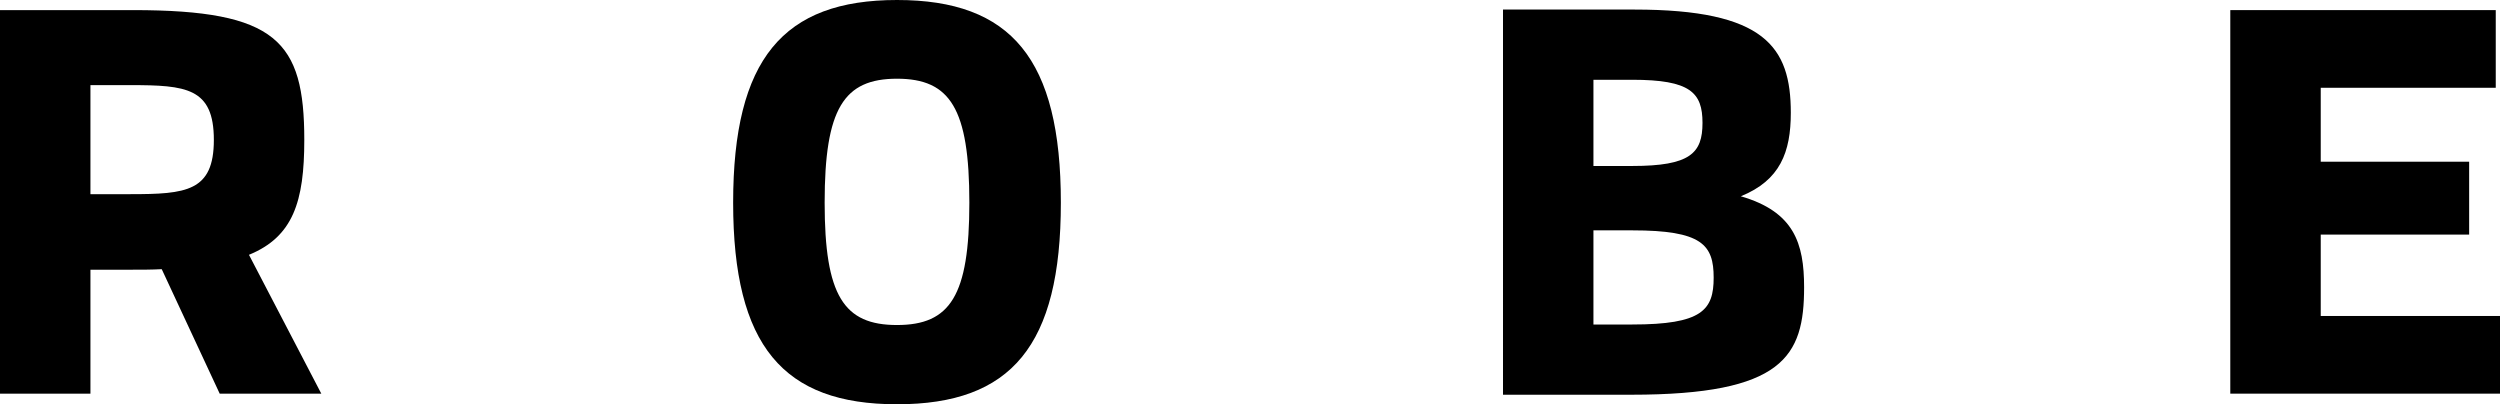
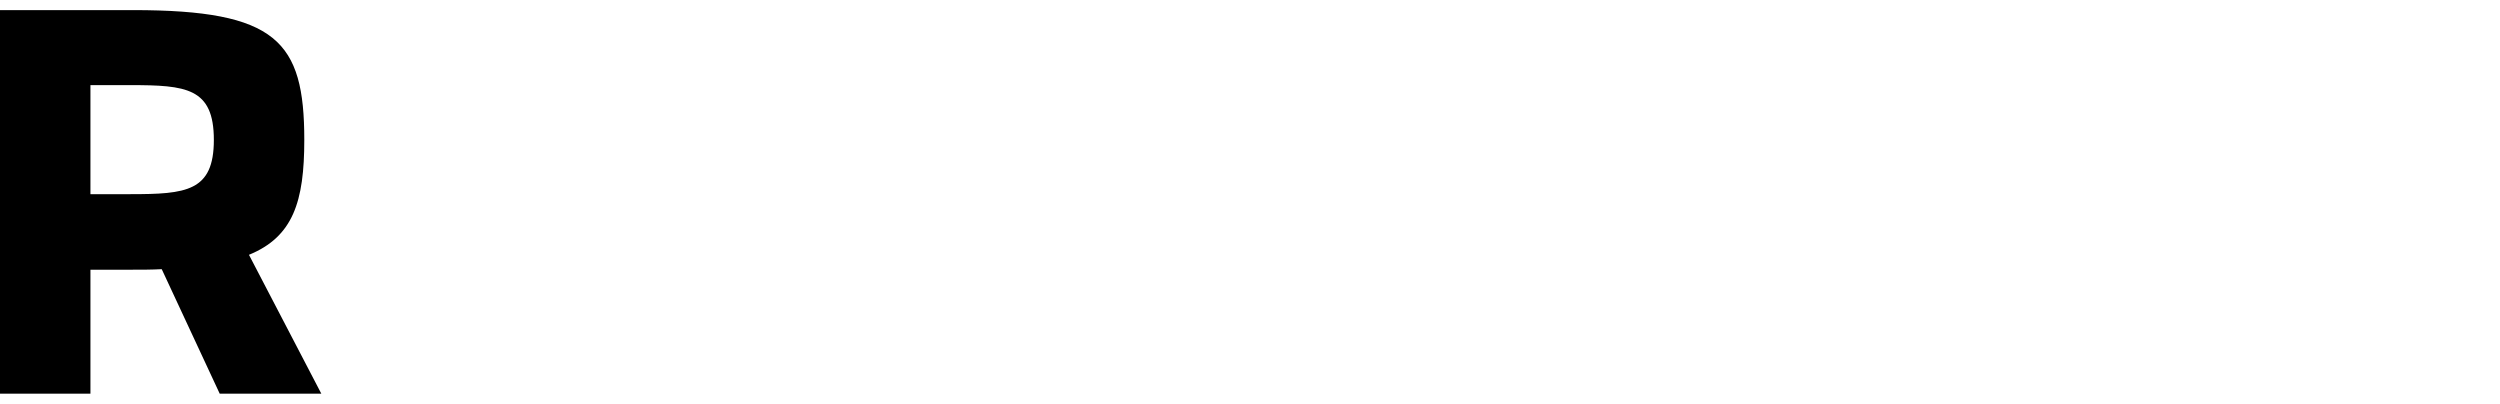
<svg xmlns="http://www.w3.org/2000/svg" version="1.1" id="Layer_1" x="0px" y="0px" viewBox="0 0 1200 194.06" style="enable-background:new 0 0 1200 194.06;" xml:space="preserve">
  <g>
    <path d="M105.46,188.96L77.63,129.2c-4.6,0.26-9.71,0.26-15.07,0.26H43.41v59.49H0V4.85h63.84c68.94,0,82.22,14.81,82.22,62.31   c0,29.62-5.36,46.47-26.56,55.15l34.73,66.65H105.46z M62.56,93.2c26.81,0,40.09-1.27,40.09-26.04c0-25.02-13.28-26.3-40.09-26.3   H43.41V93.2H62.56z" />
-     <path d="M351.91,97.28c0-68.94,24-97.28,78.65-97.28c54.9,0,78.65,28.34,78.65,97.28c0,68.69-23.75,96.77-78.65,96.77   C375.91,194.06,351.91,165.97,351.91,97.28z M465.29,97.28c0-45.2-9.19-59.5-34.73-59.5s-34.73,14.31-34.73,59.5   c0,44.69,9.19,58.73,34.73,58.73S465.29,141.97,465.29,97.28z" />
-     <path d="M865.97,137.89c0,33.2-9.96,51.58-82.99,51.58h-61.54V4.59h63.08c62.56,0,75.07,17.87,75.07,49.54   c0,18.9-5.11,32.43-24,40.08C861.12,101.63,865.97,116.69,865.97,137.89z M764.85,38.3v41.37h18.64c27.84,0,33.71-6.13,33.71-20.69   s-5.87-20.69-33.71-20.69H764.85z M783.49,155.76c33.45,0,39.07-6.9,39.07-22.47c0-15.83-5.62-22.72-39.07-22.72h-18.64v45.2   H783.49z" />
-     <path d="M1200,151.67v37.28h-129.46V4.85h127.42v37.28h-84.01v35.49h71.24v34.98h-71.24v39.07H1200z" />
  </g>
</svg>